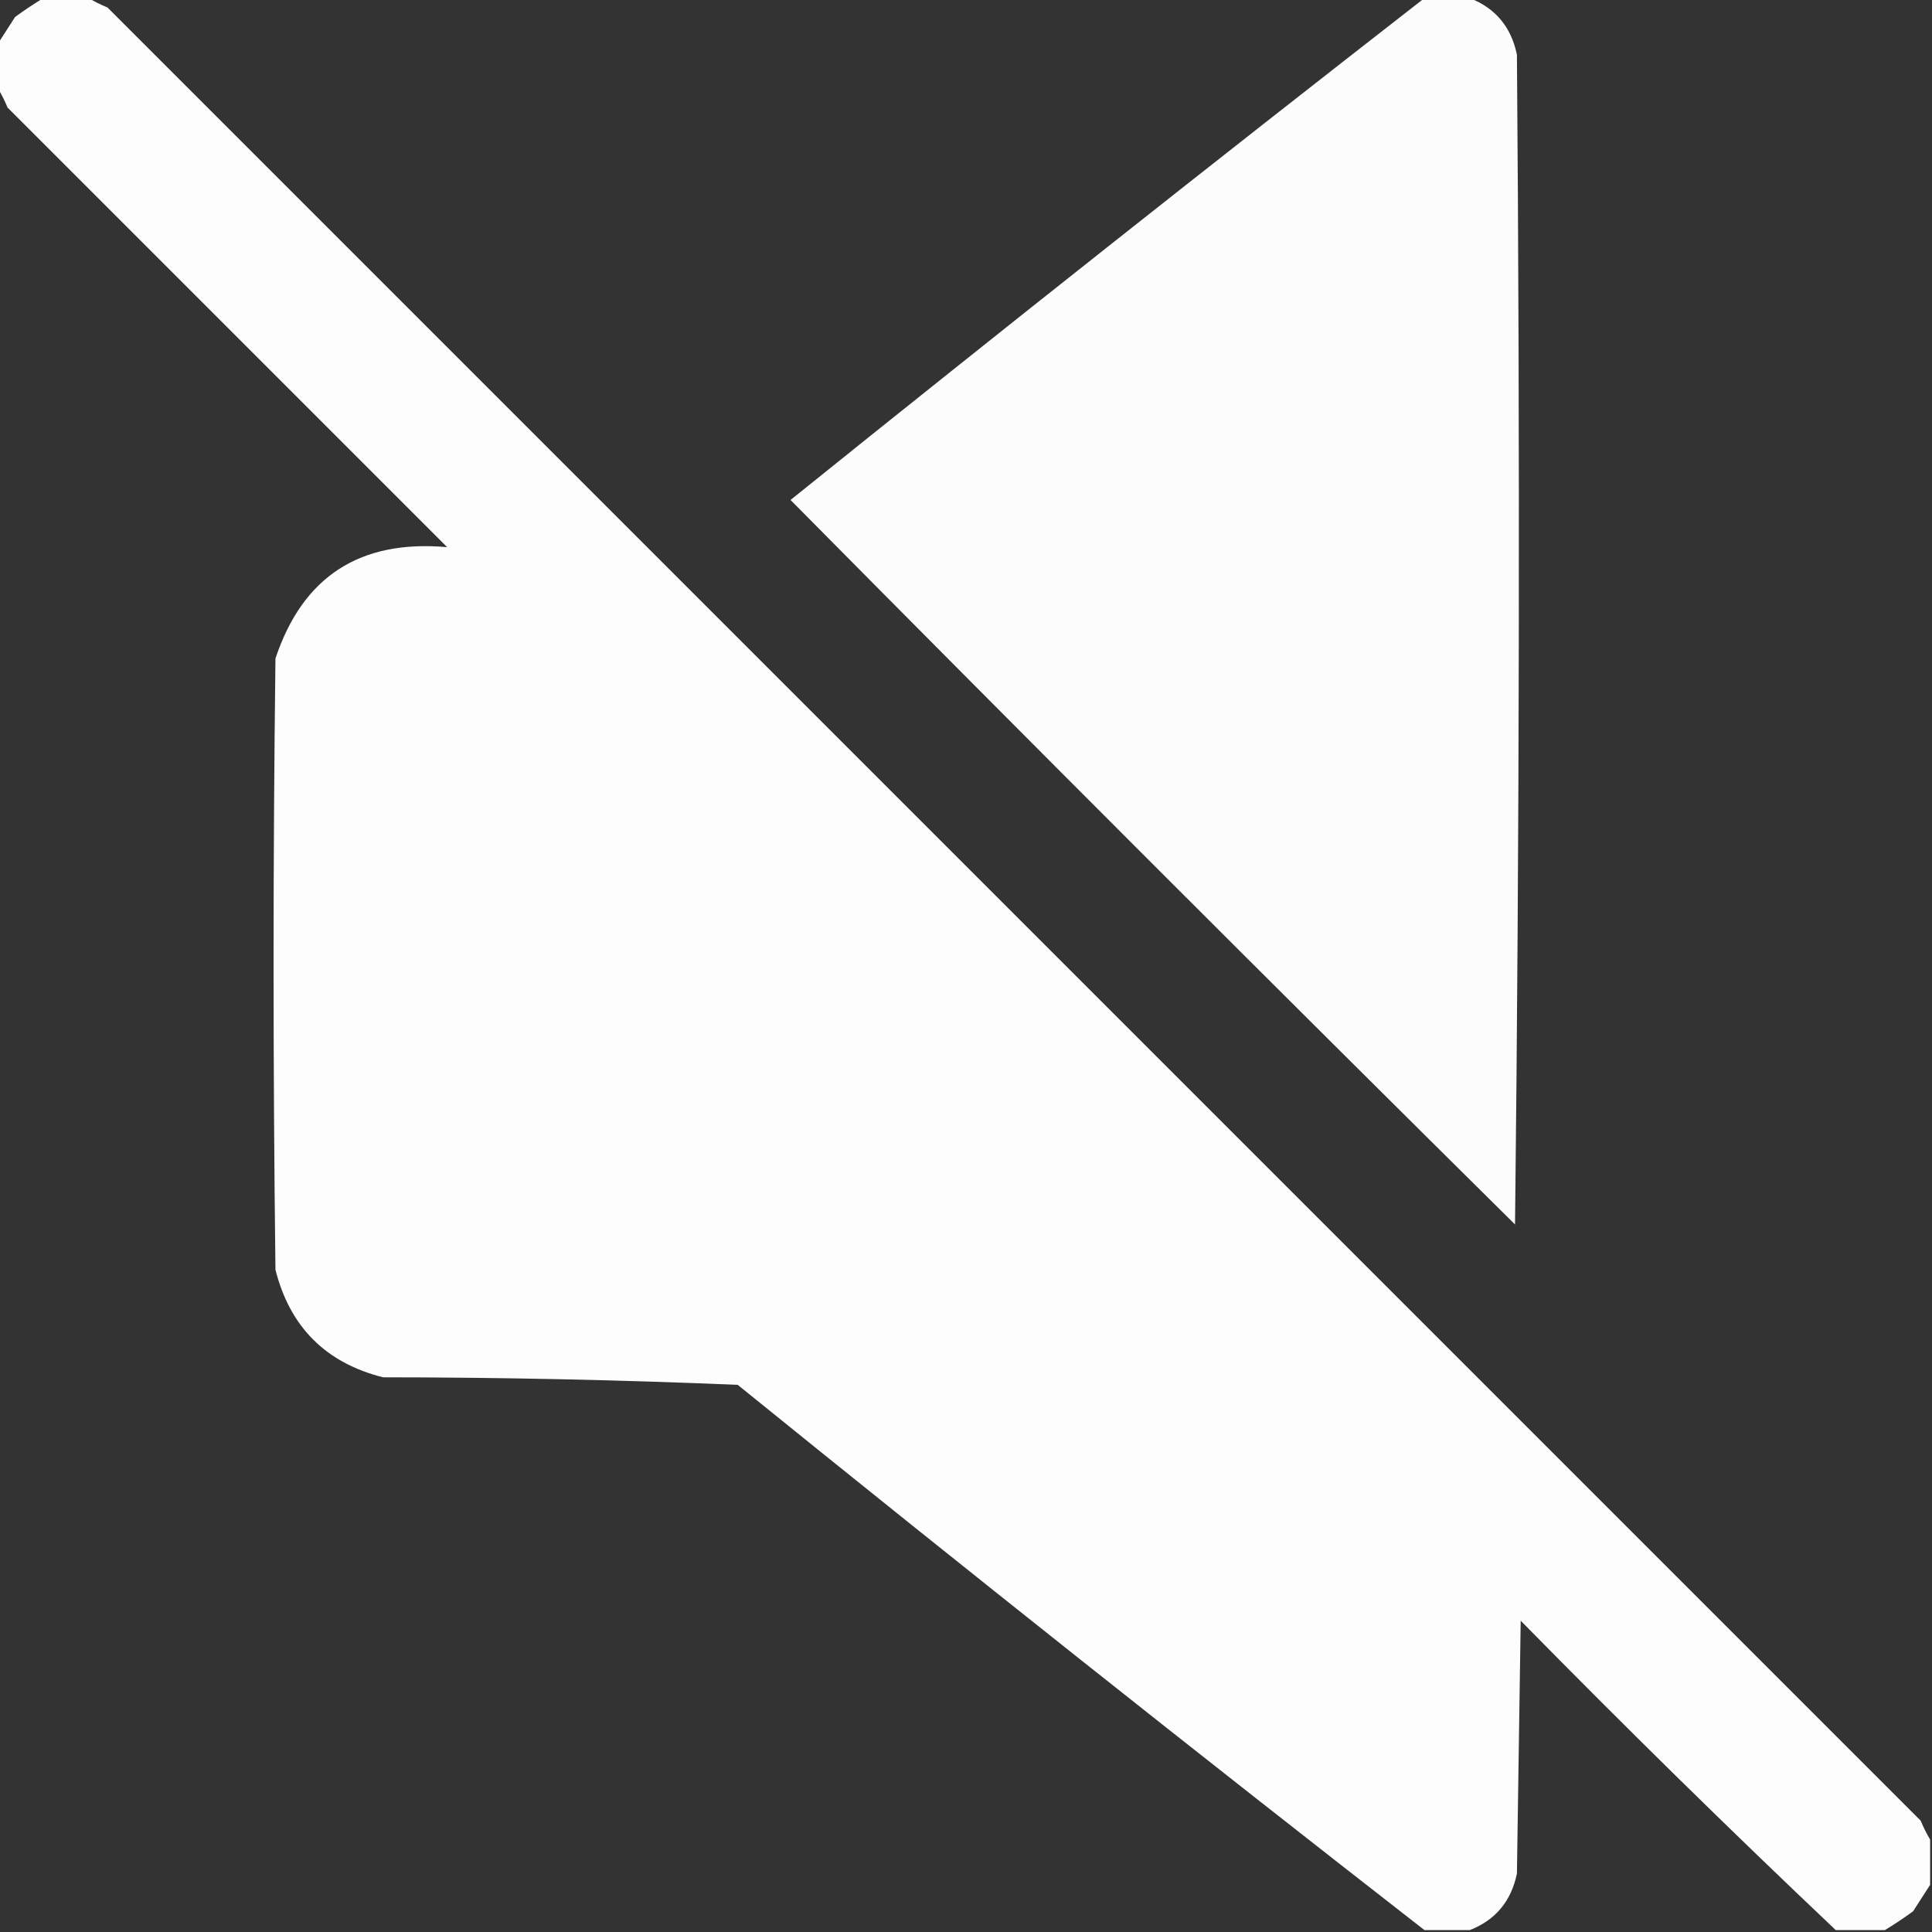
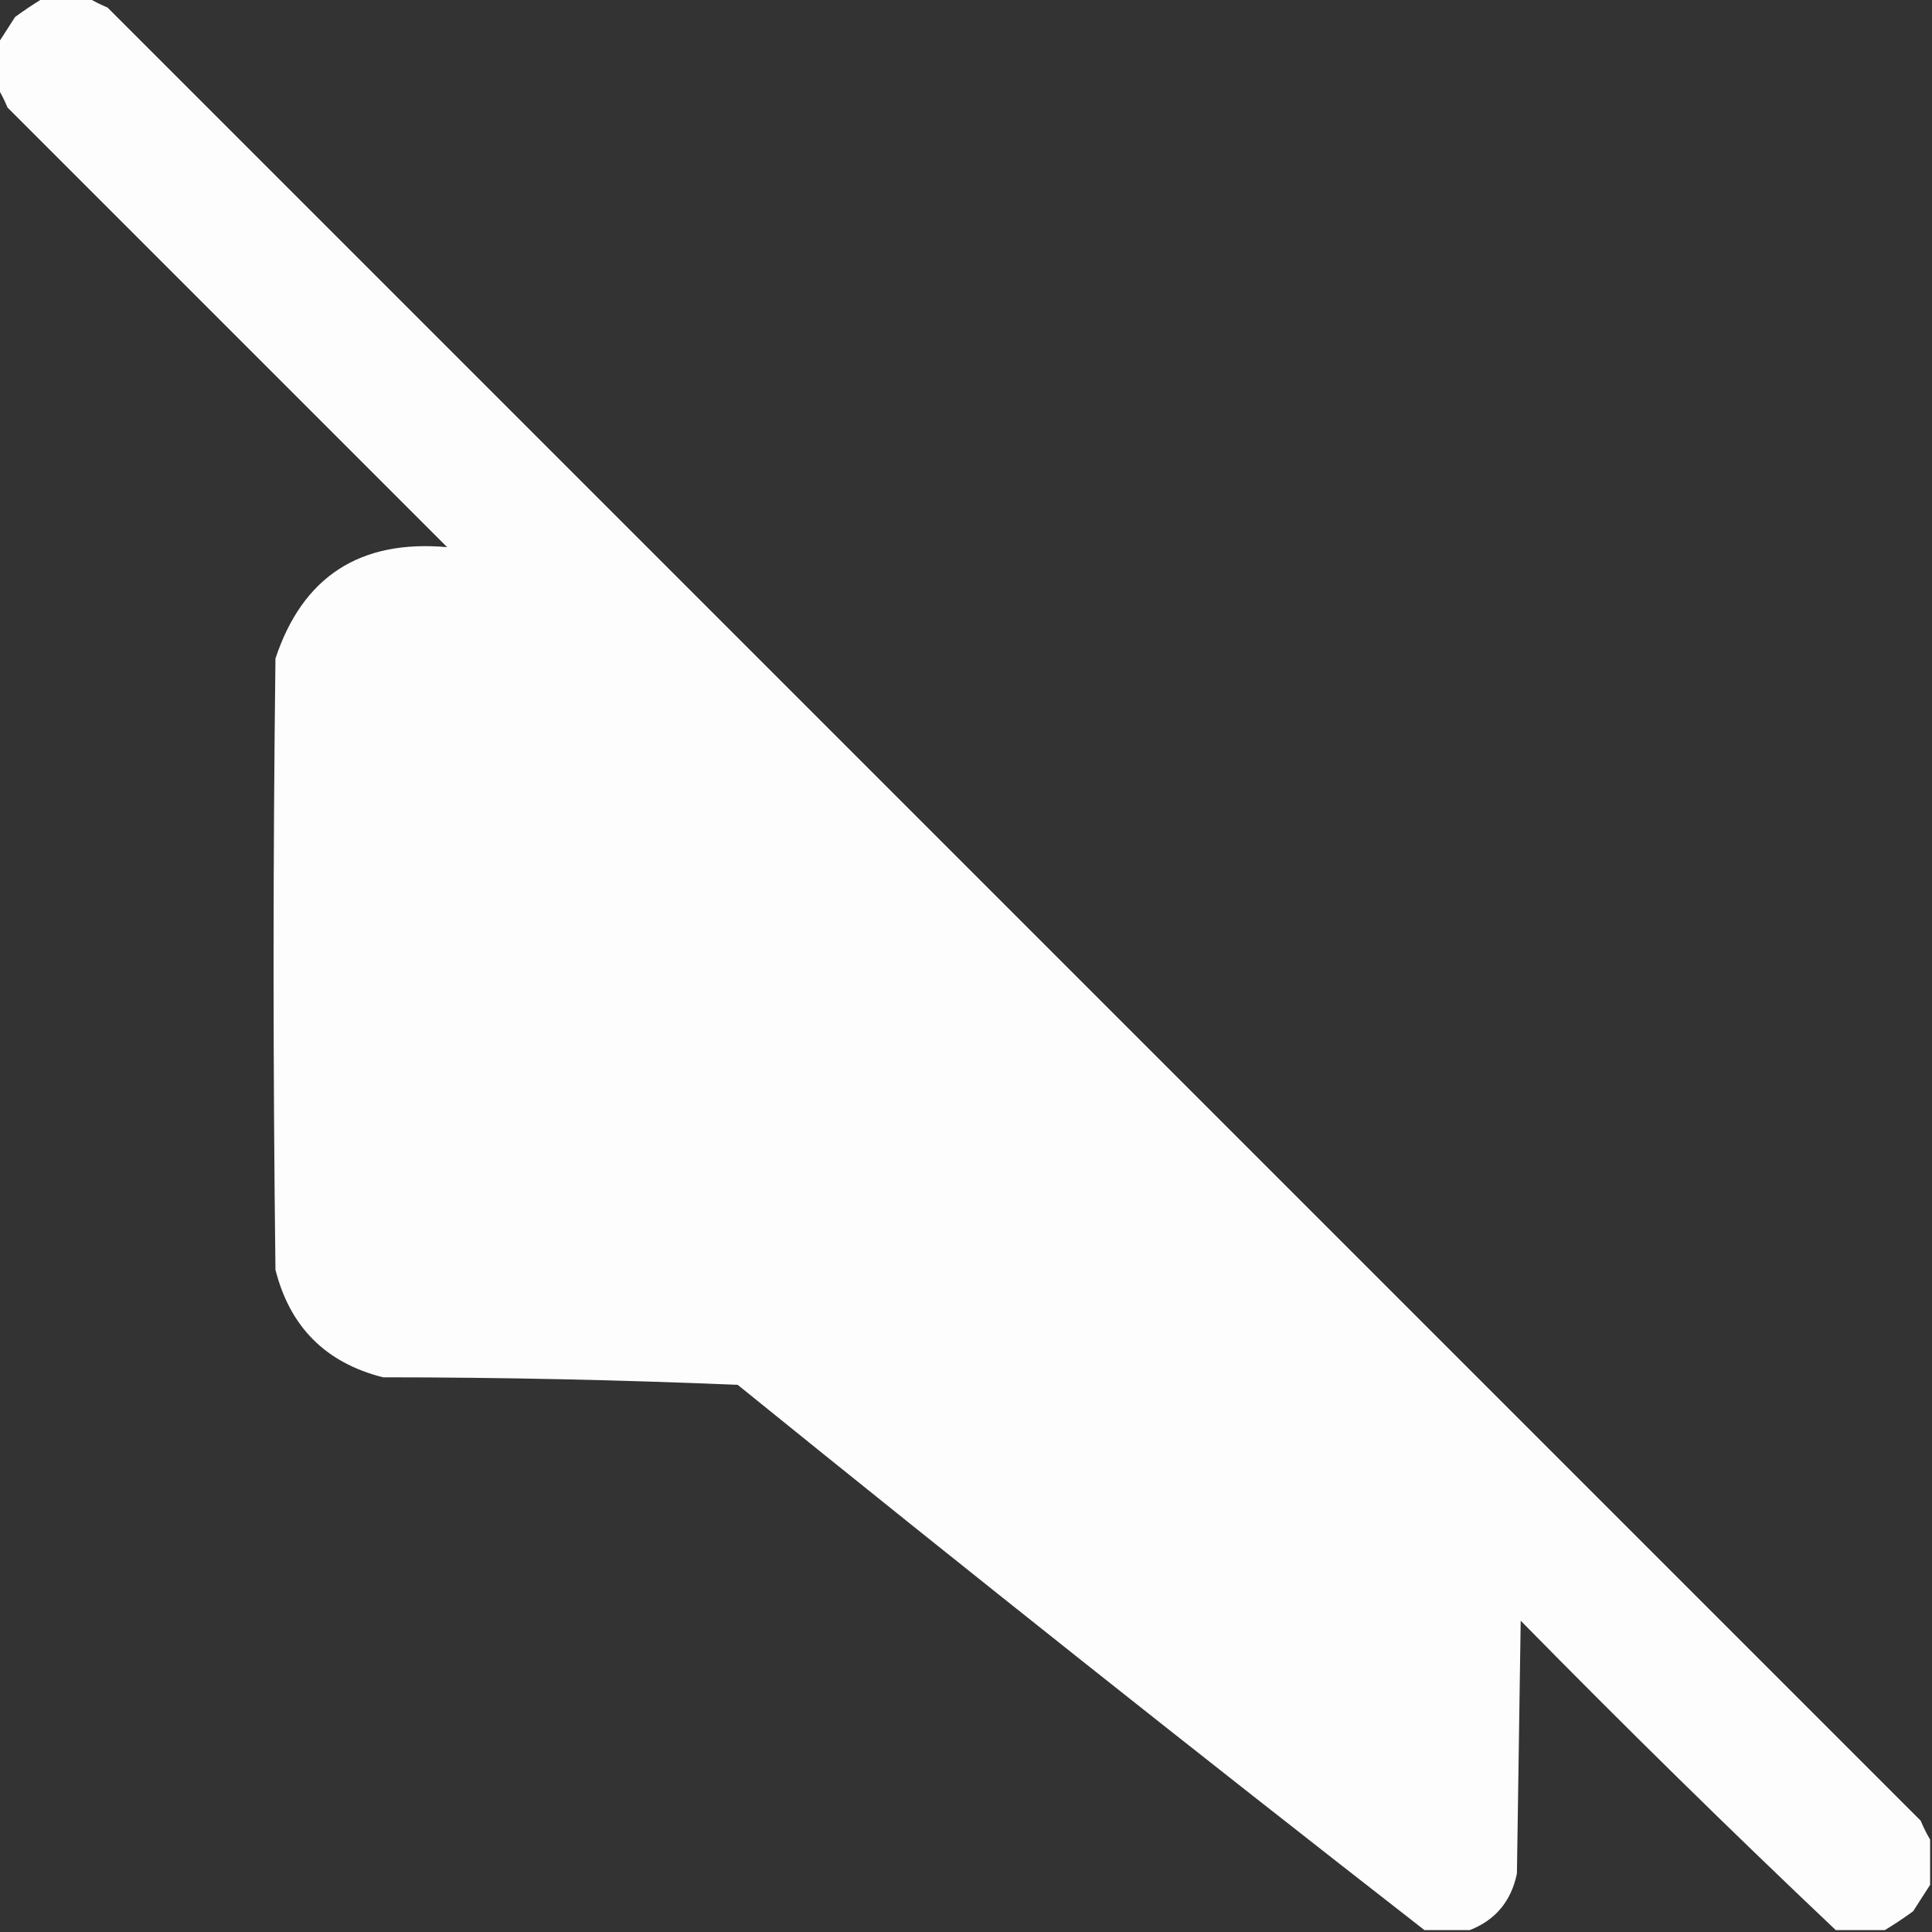
<svg xmlns="http://www.w3.org/2000/svg" width="512" height="512" viewBox="0 0 512 512" fill="none">
  <rect x="0" y="0" width="512" height="512" fill="#333333" stroke="none" />
  <g clip-path="url(#clip0_312_1804)">
    <path opacity="0.989" fill-rule="evenodd" clip-rule="evenodd" d="M11.5 -0.5C15.5 -0.5 19.5 -0.5 23.5 -0.5C25.019 0.41 26.685 1.243 28.5 2C188.667 162.167 348.833 322.333 509 482.5C509.757 484.315 510.59 485.981 511.5 487.5C511.5 491.5 511.5 495.5 511.5 499.5C510.024 501.769 508.524 504.102 507 506.5C504.521 508.314 502.021 509.981 499.5 511.5C495.167 511.5 490.833 511.5 486.5 511.5C458.257 484.758 430.423 457.425 403 429.5C402.667 451.833 402.333 474.167 402 496.5C400.49 503.834 396.323 508.834 389.5 511.5C385.5 511.5 381.5 511.5 377.5 511.5C316.445 463.958 255.778 415.792 195.5 367C164.252 365.681 132.919 365.015 101.5 365C86.333 361.167 76.833 351.667 73 336.5C72.333 282.5 72.333 228.5 73 174.5C80.233 152.782 95.399 142.949 118.5 145C79.667 106.167 40.833 67.333 2 28.5C1.243 26.685 0.41 25.019 -0.5 23.5C-0.5 19.5 -0.5 15.5 -0.5 11.5C0.976 9.231 2.476 6.898 4 4.5C6.479 2.686 8.979 1.019 11.5 -0.5Z" fill="white" />
-     <path opacity="0.983" fill-rule="evenodd" clip-rule="evenodd" d="M377.5 -0.5C381.5 -0.5 385.5 -0.5 389.5 -0.5C396.323 2.166 400.49 7.166 402 14.5C402.833 117.835 402.667 221.168 401.5 324.5C337.167 260.833 273.167 196.833 209.5 132.5C265.205 87.666 321.205 43.332 377.5 -0.5Z" fill="white" />
  </g>
  <defs>
    <clipPath id="clip0_312_1804">
      <rect width="512" height="512" fill="white" />
    </clipPath>
  </defs>
</svg>